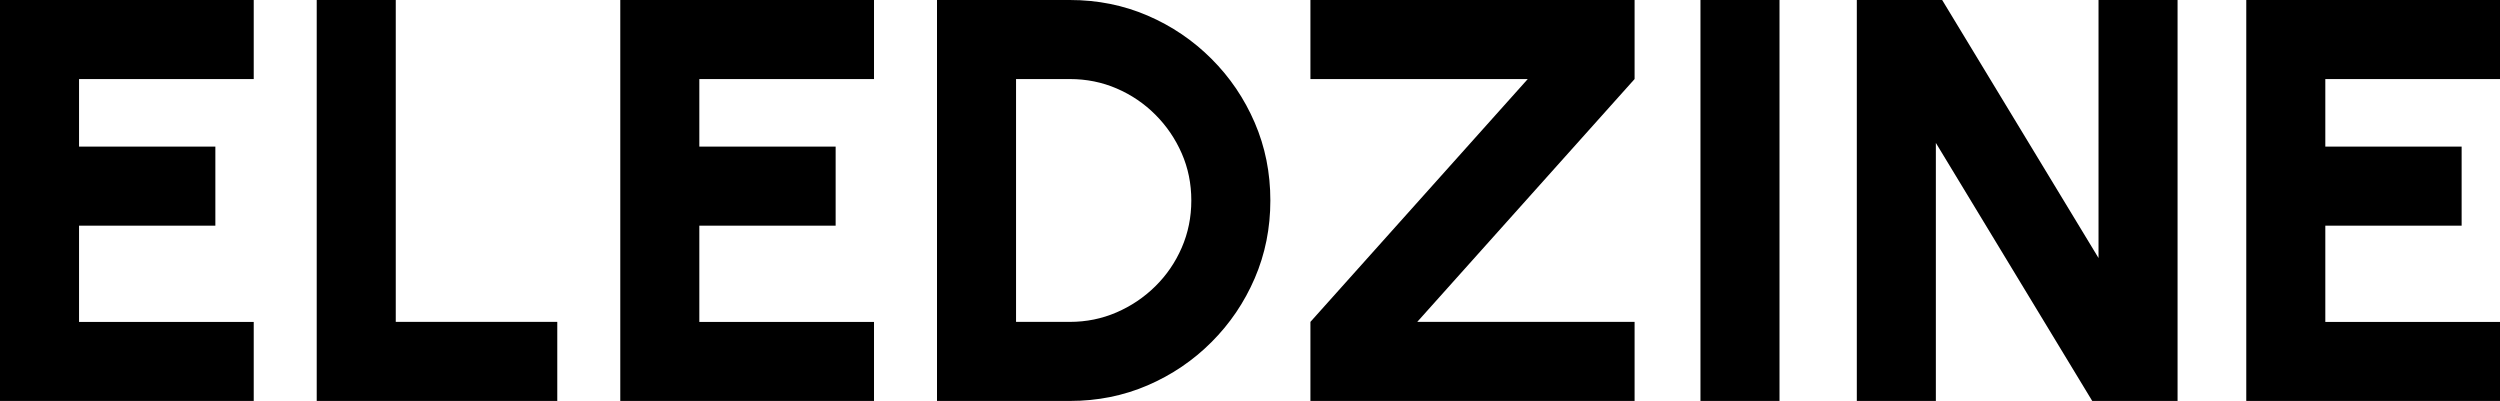
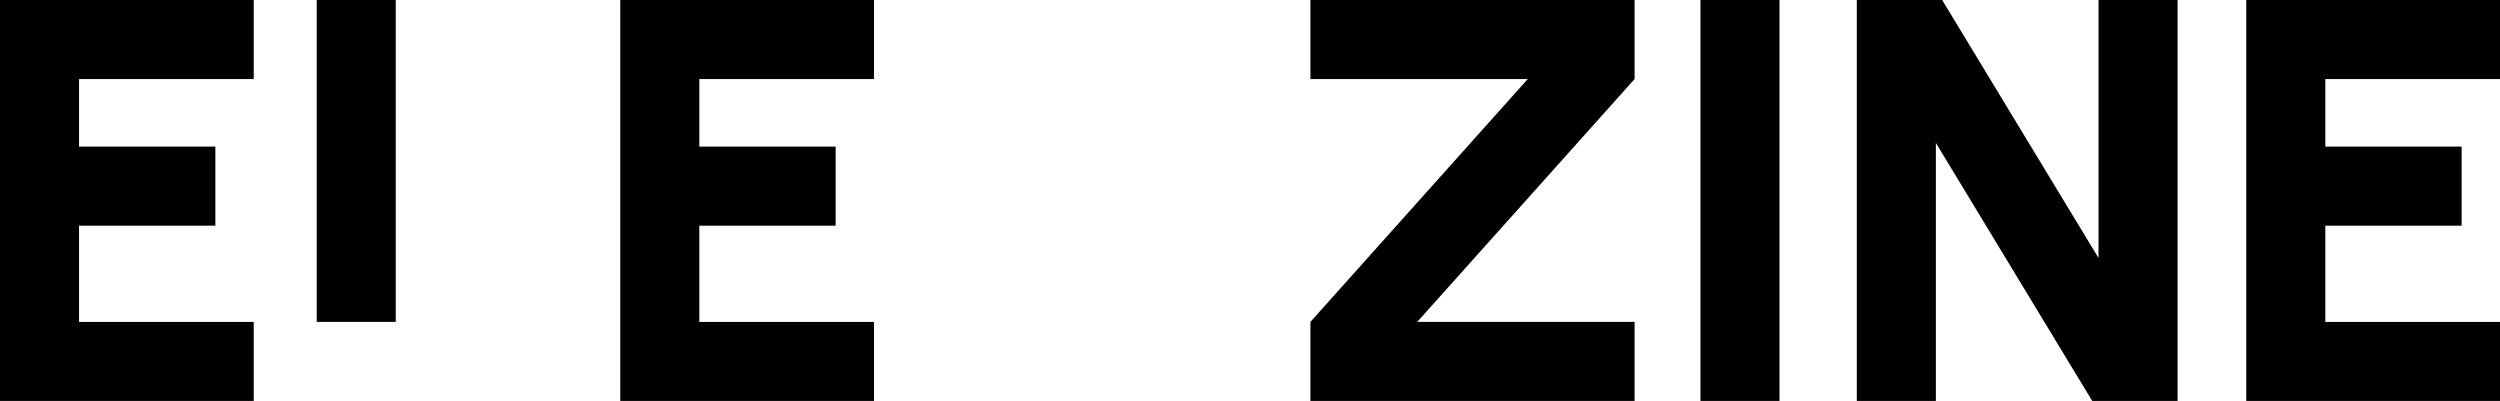
<svg xmlns="http://www.w3.org/2000/svg" id="Layer_2" data-name="Layer 2" viewBox="0 0 1456.19 233.53">
  <defs>
    <style> .cls-1 { stroke-width: 0px; } </style>
  </defs>
  <g id="Layer_1-2" data-name="Layer 1">
    <g>
      <path class="cls-1" d="m0,233.53V0h147.79v46.04H46.04v39.37h79.4v46.04H46.04v56.05h101.75v46.04H0Z" />
-       <path class="cls-1" d="m184.48,233.53V0h46.04v187.49h94.08v46.04h-140.12Z" />
+       <path class="cls-1" d="m184.48,233.53V0h46.04v187.49h94.08h-140.12Z" />
      <path class="cls-1" d="m361.3,233.53V0h147.79v46.04h-101.75v39.37h79.4v46.04h-79.4v56.05h101.75v46.04h-147.79Z" />
-       <path class="cls-1" d="m545.78,233.53V0h77.4c16.12,0,31.22,3.03,45.29,9.09,14.07,6.06,26.46,14.46,37.2,25.19,10.73,10.73,19.13,23.13,25.19,37.2,6.06,14.07,9.09,29.17,9.09,45.29s-3.03,31.22-9.09,45.29c-6.06,14.07-14.46,26.47-25.19,37.2-10.73,10.73-23.13,19.13-37.2,25.19-14.07,6.06-29.16,9.09-45.29,9.09h-77.4Zm46.04-46.04h31.36c9.56,0,18.6-1.83,27.11-5.5,8.51-3.67,16.04-8.73,22.6-15.18,6.56-6.45,11.7-13.95,15.43-22.52,3.72-8.56,5.59-17.74,5.59-27.52s-1.86-18.93-5.59-27.44c-3.73-8.51-8.84-16.01-15.35-22.52-6.5-6.51-14.01-11.59-22.52-15.26-8.51-3.67-17.6-5.5-27.27-5.5h-31.36v141.45Z" />
      <path class="cls-1" d="m763.29,233.53v-46.04l126.6-141.45h-126.6V0h188.82v46.04l-126.6,141.45h126.6v46.04h-188.82Z" />
      <path class="cls-1" d="m990.48,233.53V0h46.04v233.53h-46.04Z" />
      <path class="cls-1" d="m1081.55,233.53V0h49.71l91.08,150.29V0h46.04v233.53h-49.71l-91.08-150.29v150.29h-46.04Z" />
      <path class="cls-1" d="m1308.4,233.53V0h147.79v46.04h-101.75v39.37h79.4v46.04h-79.4v56.05h101.75v46.04h-147.79Z" />
    </g>
  </g>
</svg>